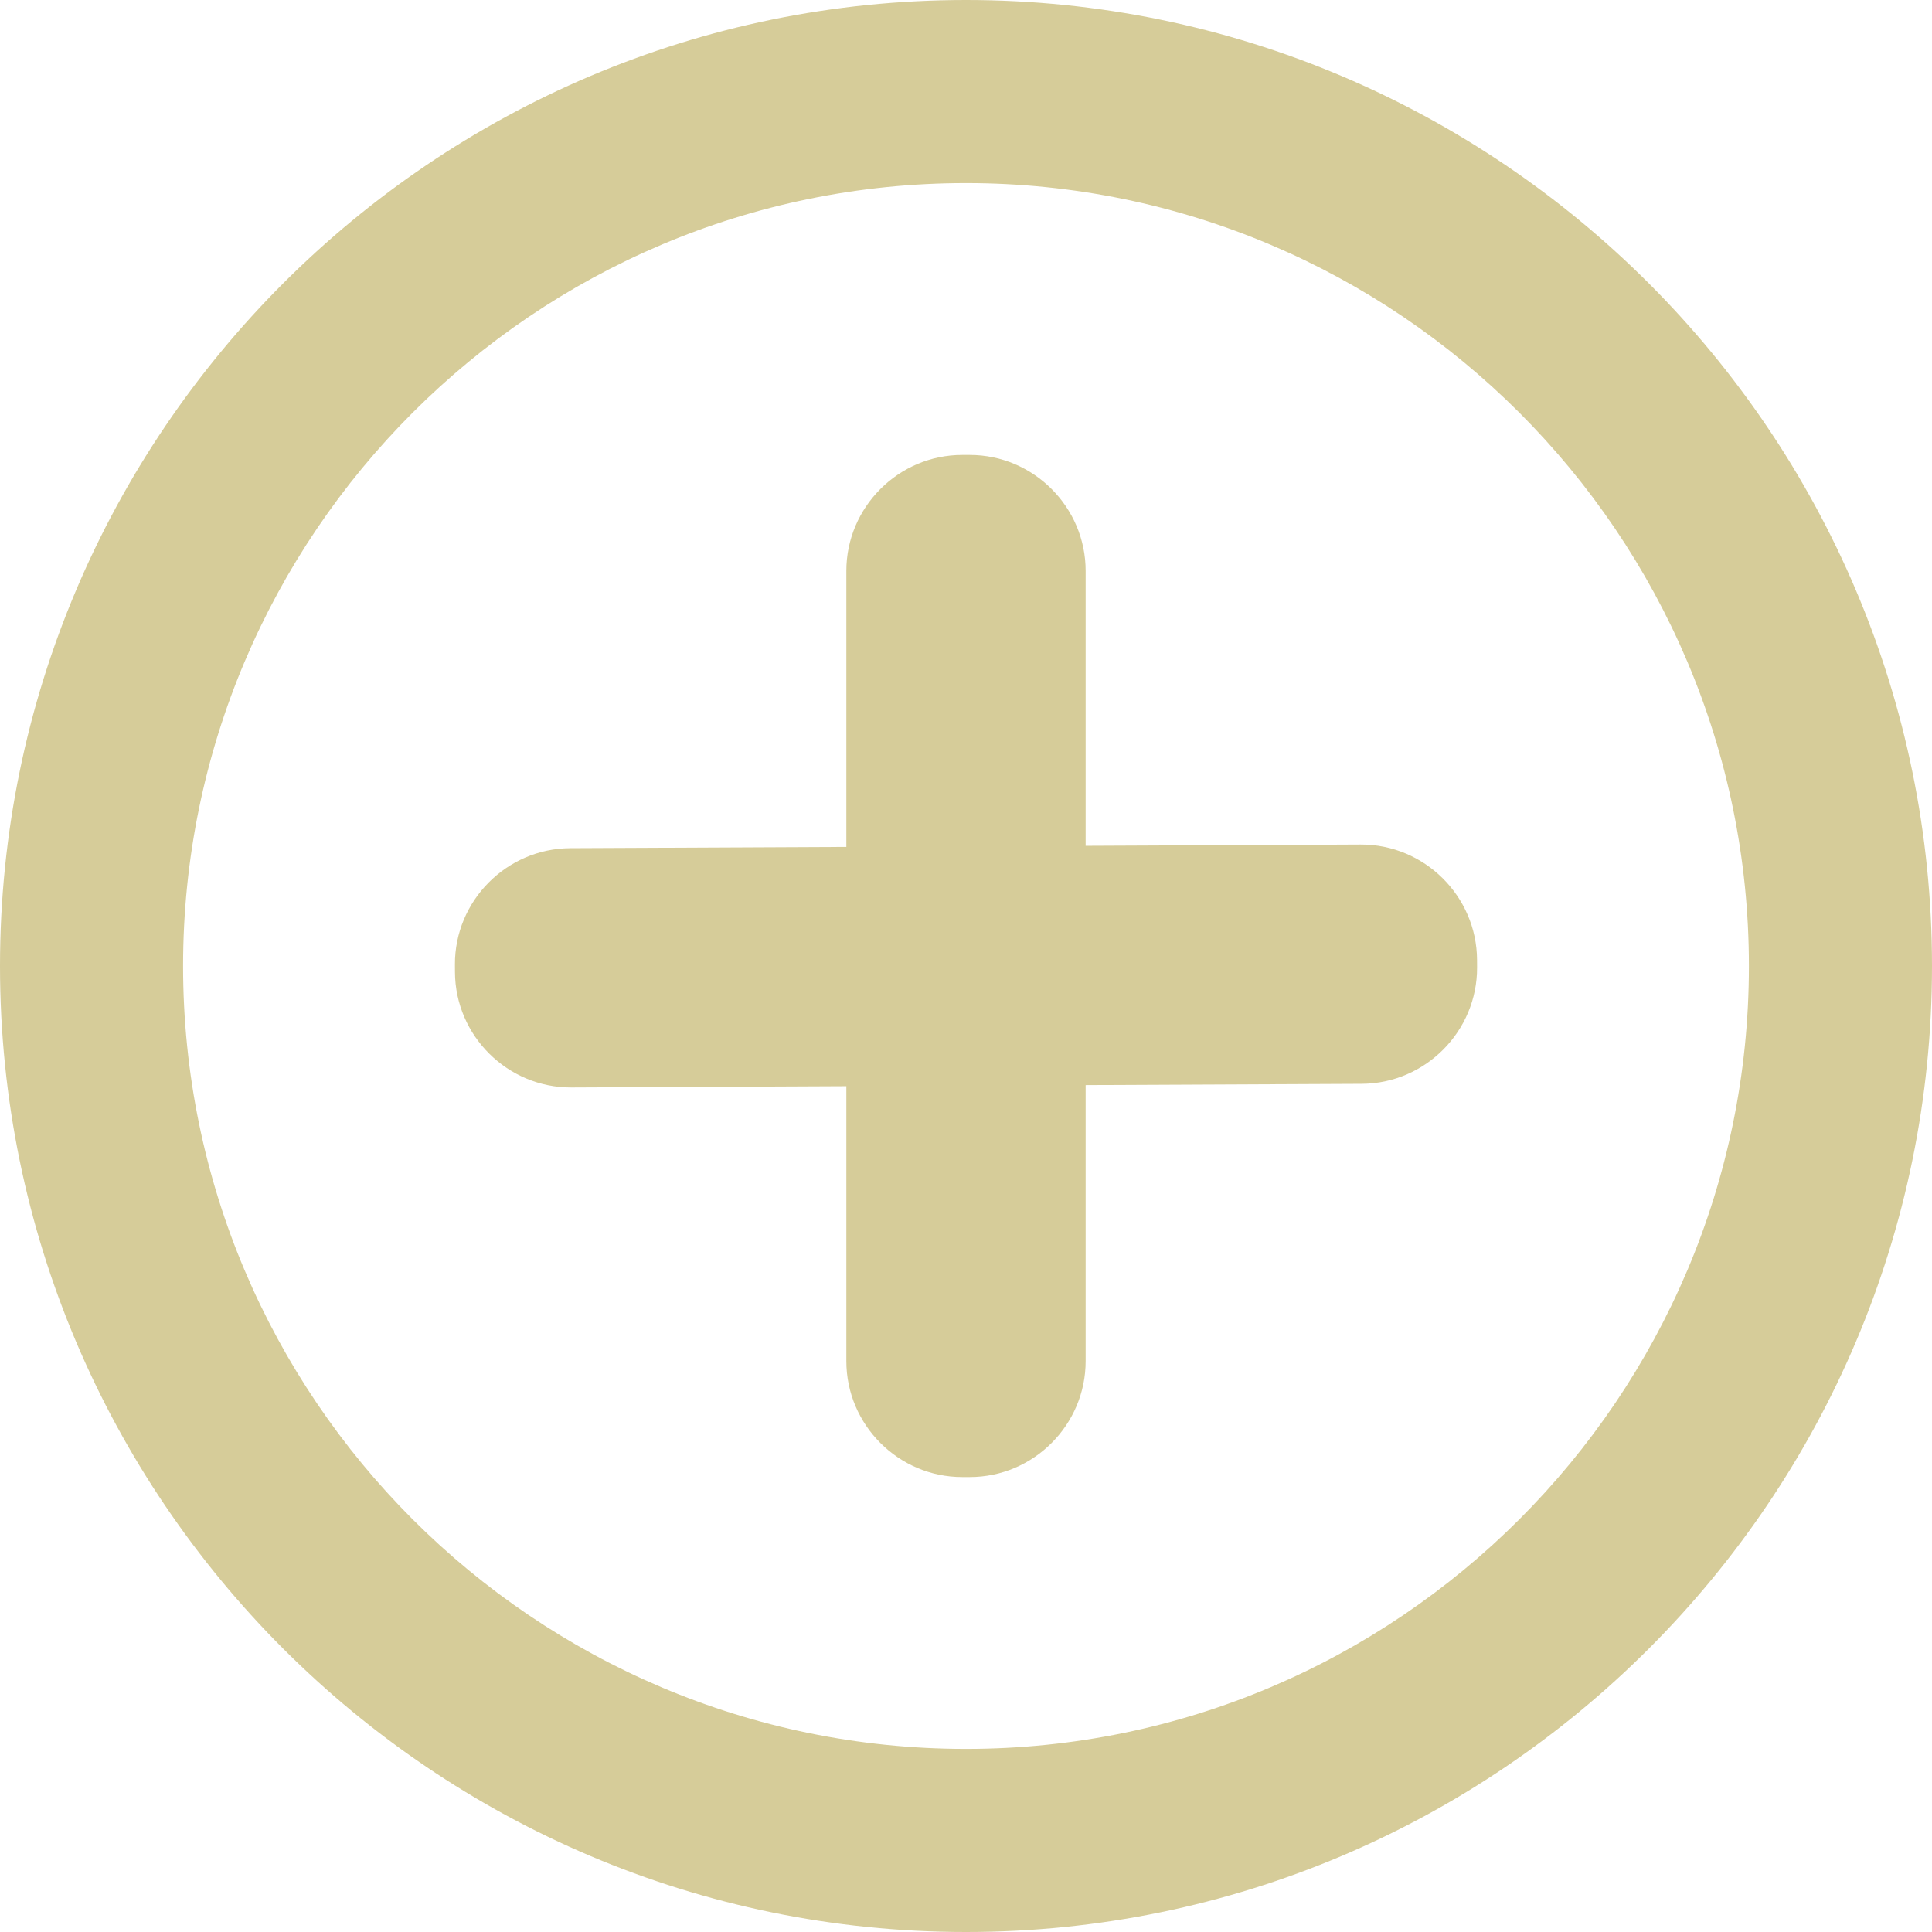
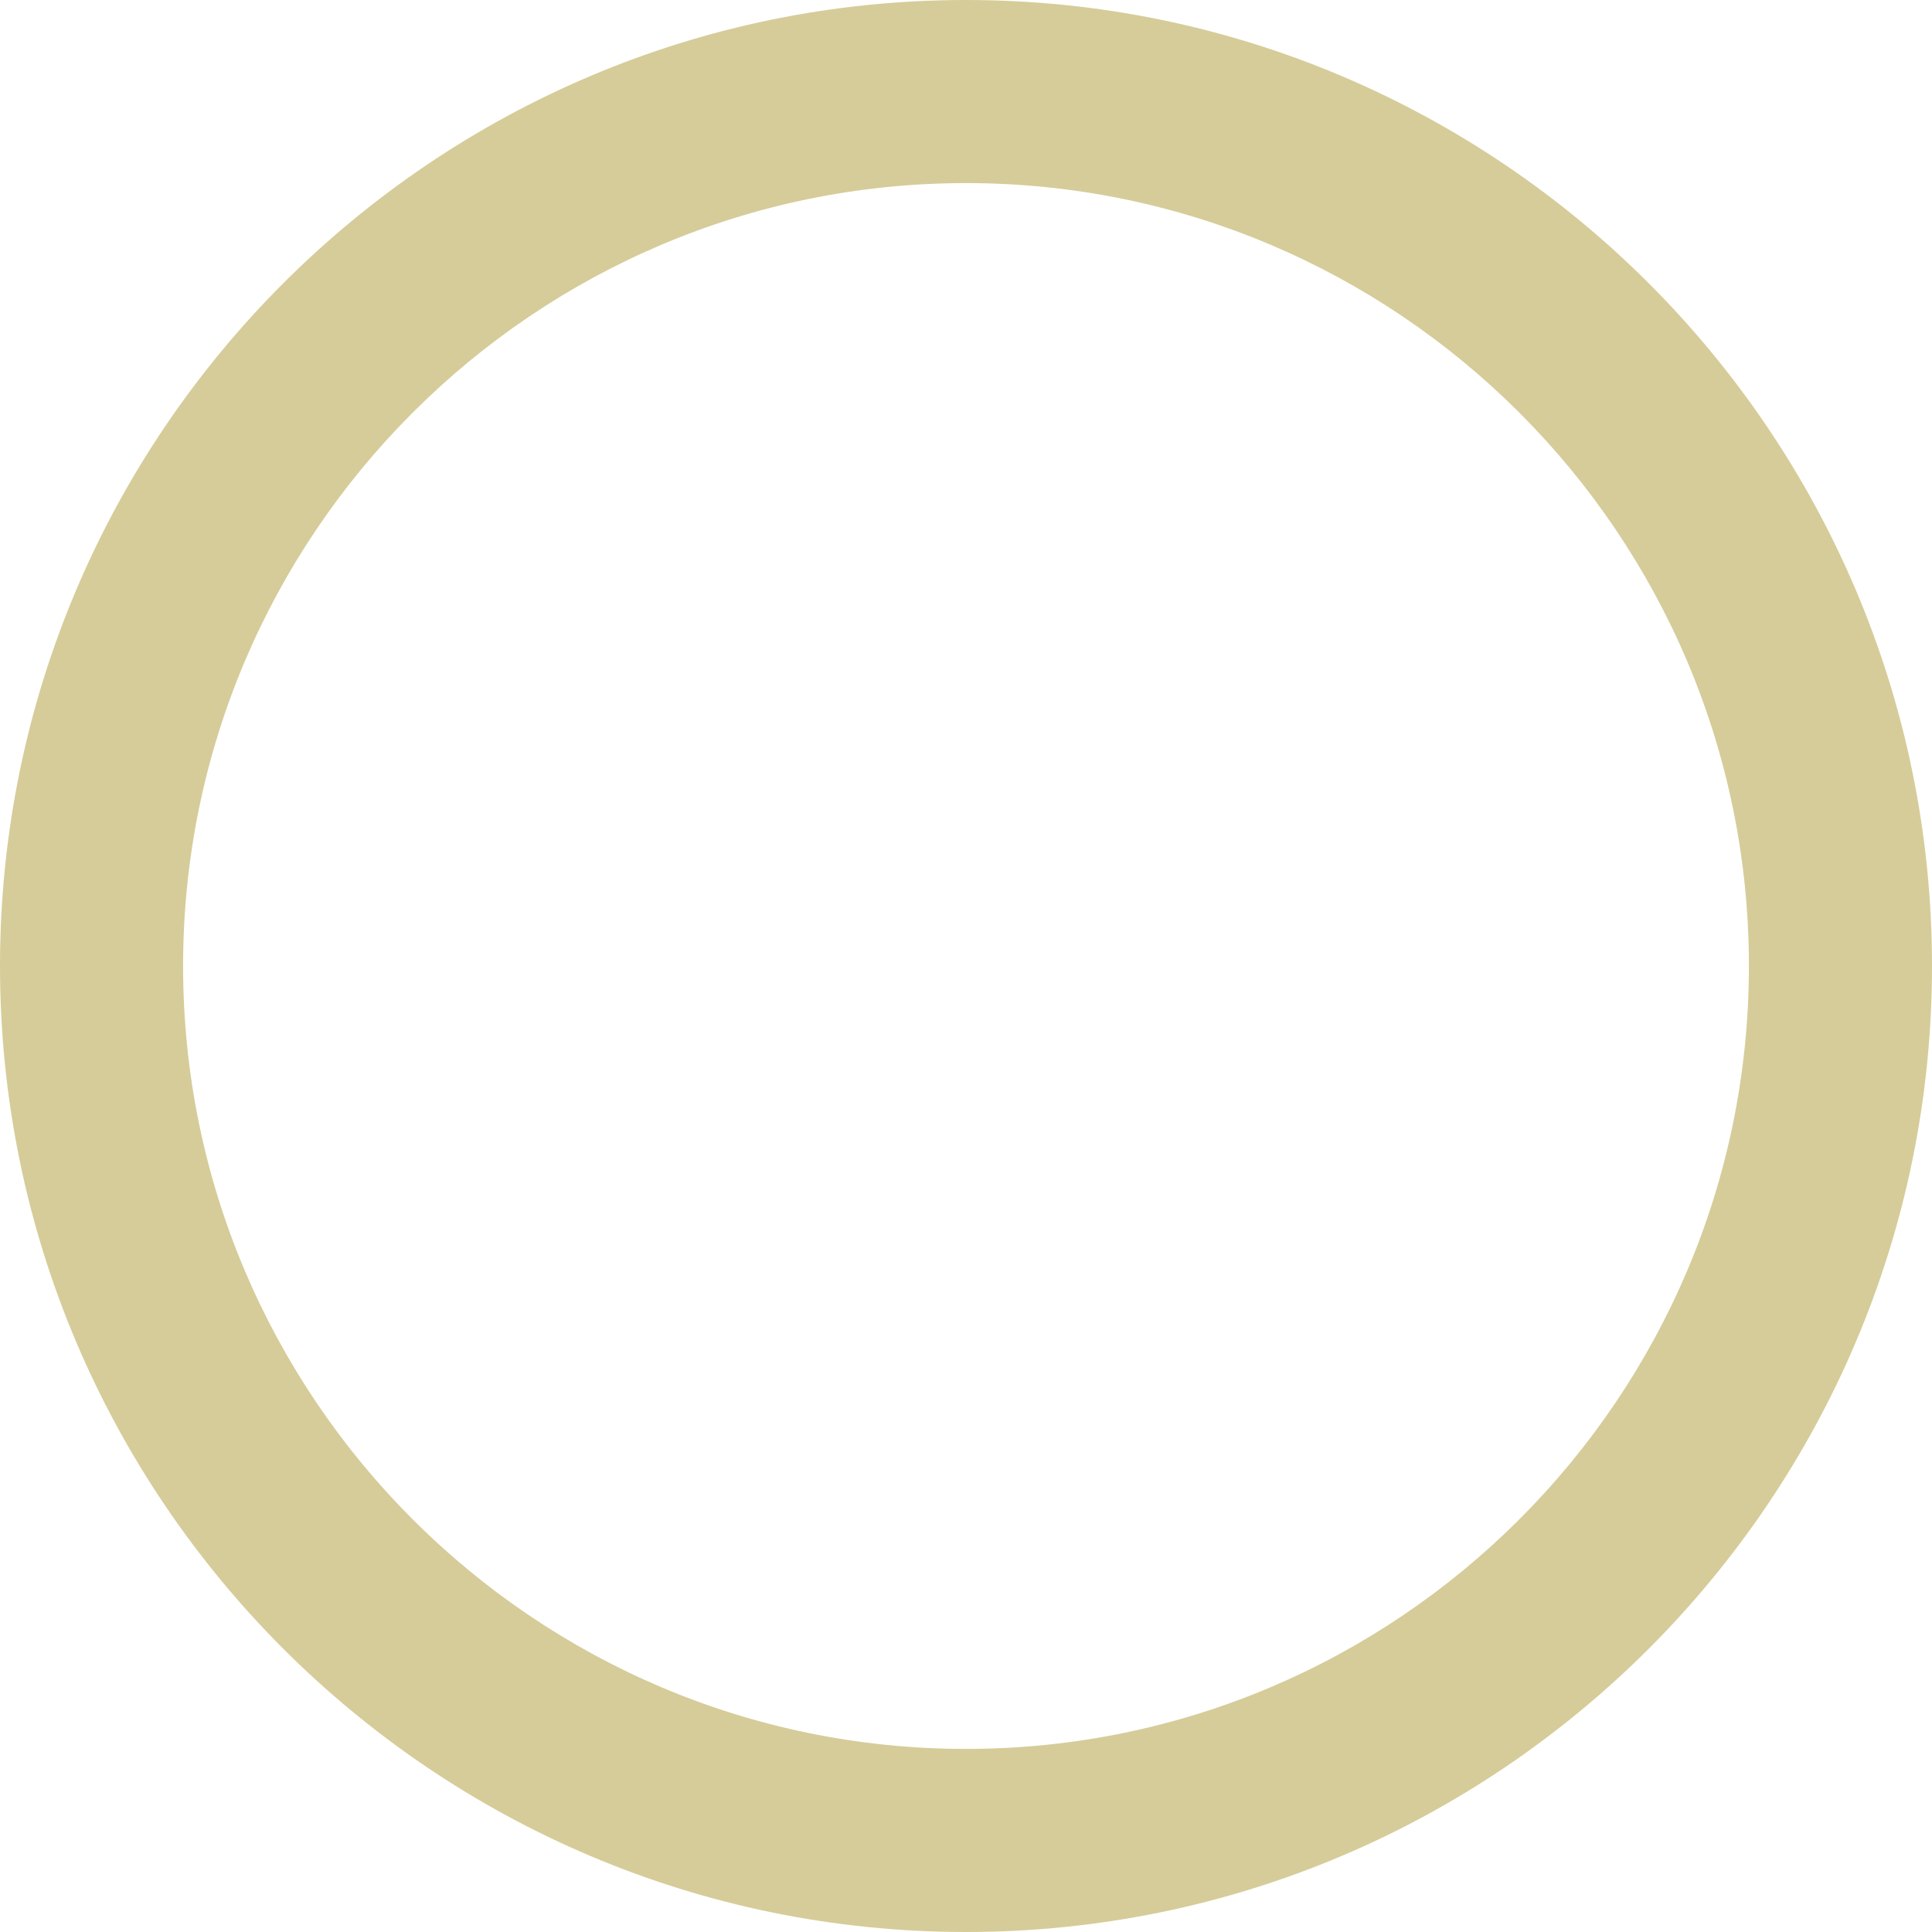
<svg xmlns="http://www.w3.org/2000/svg" fill="#d6cc99" height="200" preserveAspectRatio="xMidYMid meet" version="1" viewBox="0.0 0.0 200.0 200.0" width="200" zoomAndPan="magnify">
  <g id="change1_3">
    <path d="M100,200C44.86,200,0,155.14,0,100S44.86,0,100,0s100,44.86,100,100S155.14,200,100,200z M100,18.953 c-44.689,0-81.047,36.357-81.047,81.047S55.311,181.047,100,181.047s81.047-36.357,81.047-81.047S144.689,18.953,100,18.953z" />
  </g>
  <g>
    <g id="change1_1">
-       <path d="M100.385,152.905h-0.771c-6.6,0-12-5.4-12-12v-81.81c0-6.6,5.4-12,12-12h0.771c6.6,0,12,5.4,12,12v81.81 C112.385,147.505,106.985,152.905,100.385,152.905z" />
-     </g>
+       </g>
    <g id="change1_2">
-       <path d="M47.094,99.86l0.004,0.771c0.031,6.6,5.455,11.975,12.055,11.944l81.81-0.379c6.6-0.031,11.975-5.455,11.944-12.055 l-0.004-0.771c-0.031-6.6-5.455-11.975-12.055-11.944l-81.81,0.379C52.438,87.835,47.063,93.26,47.094,99.86z" />
-     </g>
+       </g>
  </g>
</svg>